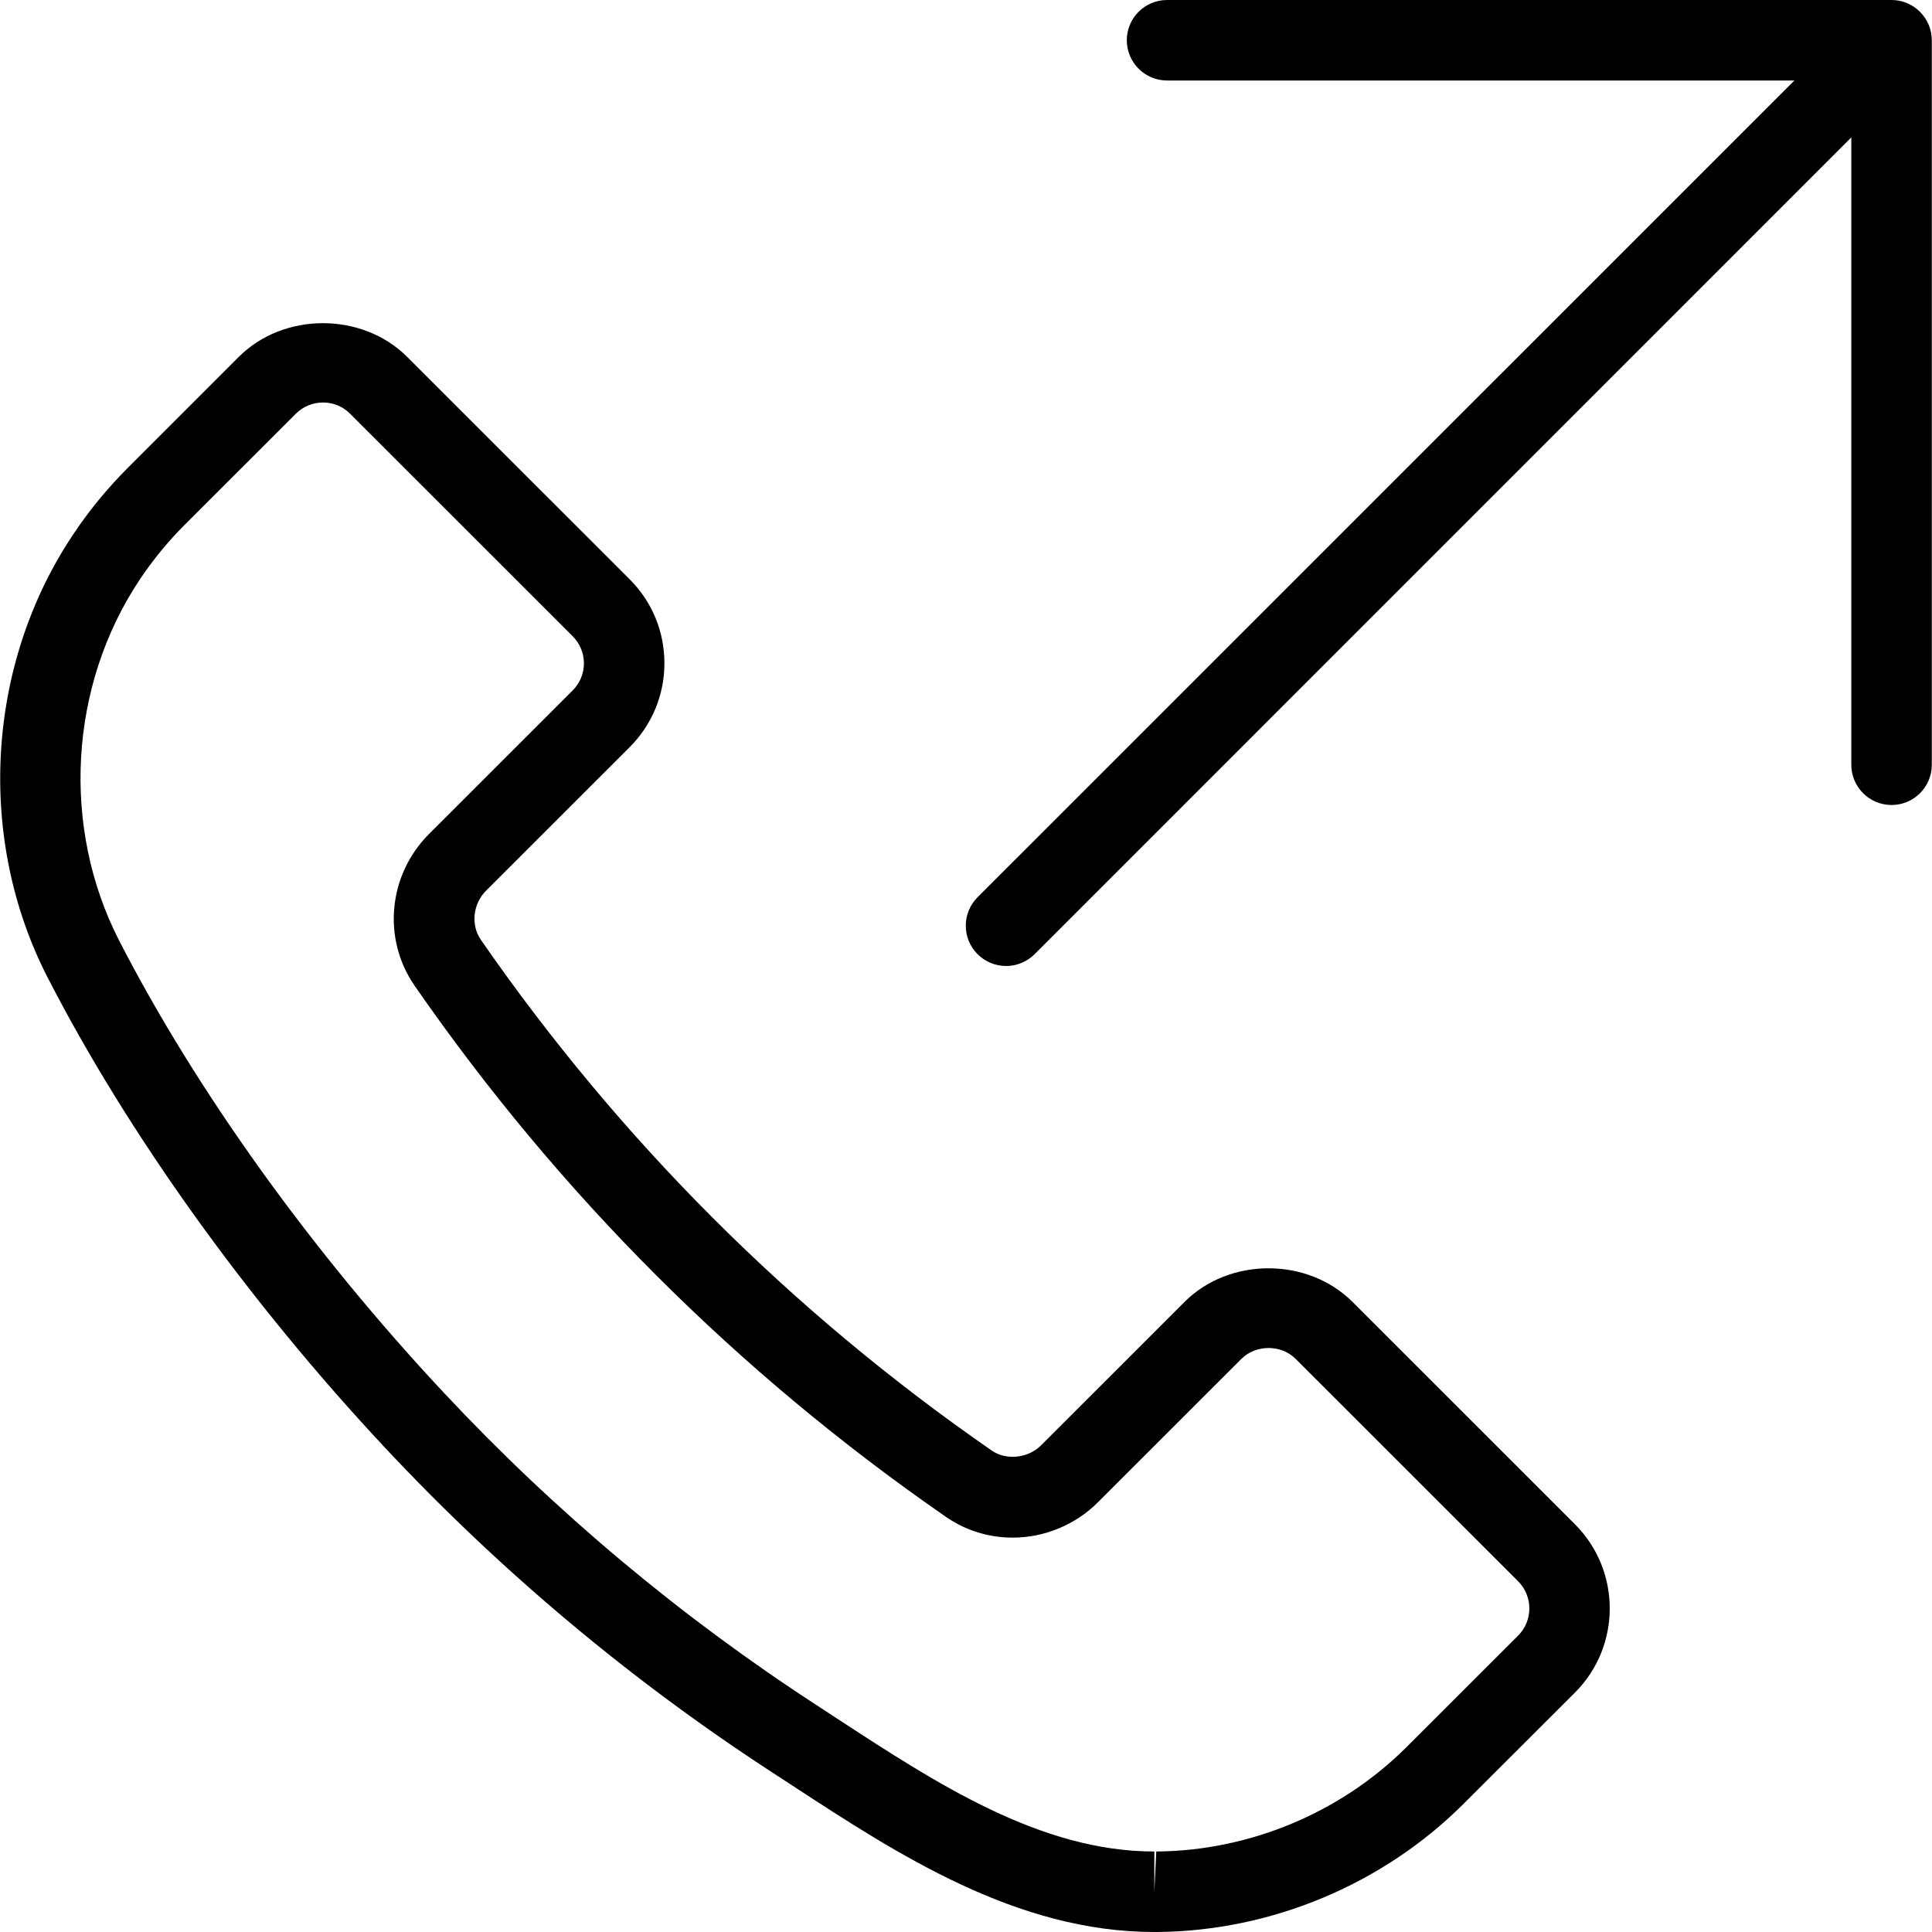
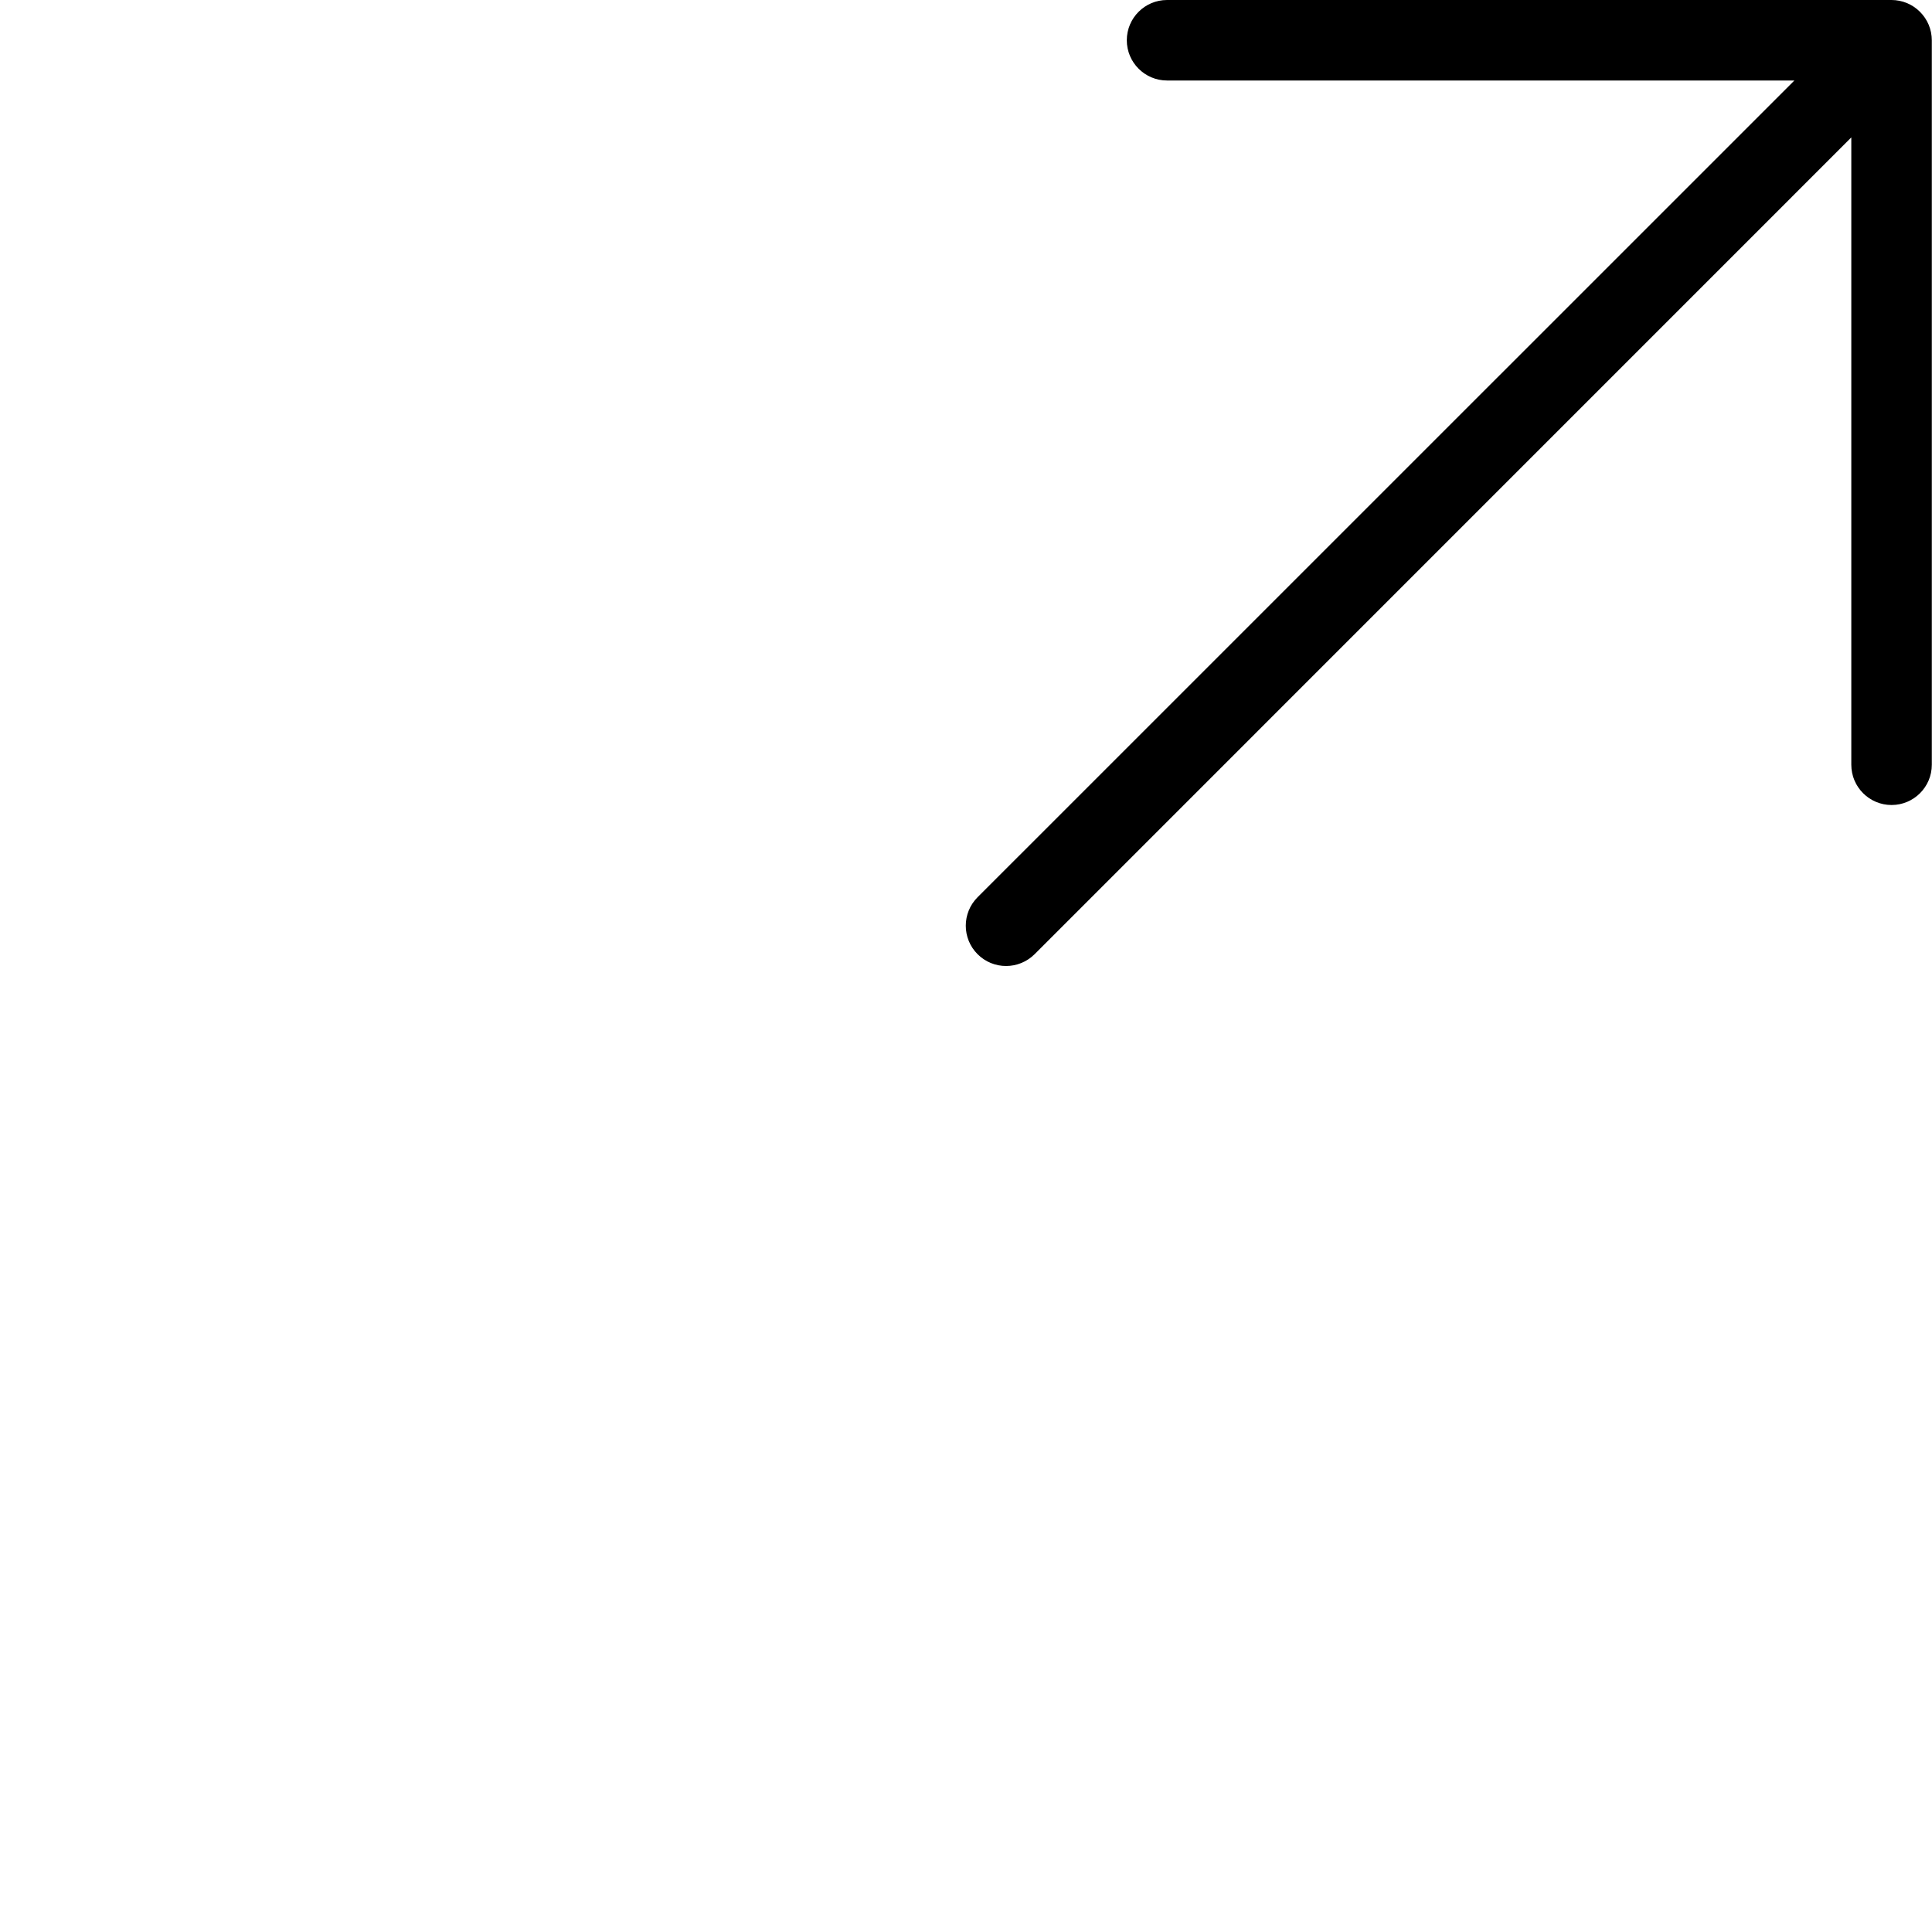
<svg xmlns="http://www.w3.org/2000/svg" id="Capa_1" x="0px" y="0px" viewBox="0 0 512 512" style="enable-background:new 0 0 512 512;" xml:space="preserve">
  <g>
    <g>
      <g>
-         <path d="M358.455,345.045c-11.904-11.904-32.661-11.925-44.565,0l-38.037,38.016c-3.371,3.392-9.195,4.011-13.013,1.365    c-53.077-36.736-98.645-82.283-135.403-135.36c-2.709-3.925-2.133-9.515,1.365-13.013l38.037-38.016    c5.952-5.952,9.237-13.867,9.237-22.272c0-8.427-3.285-16.341-9.237-22.272l-58.965-58.944    c-11.904-11.861-32.661-11.883-44.565,0l-29.483,29.483c-5.355,5.355-10.24,11.285-14.464,17.643    c-23.061,34.475-25.685,80.576-6.699,117.461c21.355,41.515,53.099,85.76,89.429,124.587    c30.635,32.725,65.195,61.696,102.699,86.08l5.269,3.435C237.879,491.413,269.389,512,305.89,512c0.021,0,0.64,0,0.661,0    c30.272-0.213,59.925-12.587,81.344-34.005l29.504-29.461c12.267-12.288,12.267-32.277,0-44.565L358.455,345.045z     M402.317,433.451l-29.483,29.461c-17.472,17.472-41.685,27.584-66.411,27.755l-0.512,10.667v-10.667    c-30.144,0-57.6-17.941-84.16-35.285l-5.312-3.477c-36.075-23.445-69.312-51.285-98.752-82.752    c-35.029-37.419-65.579-79.957-86.059-119.787c-15.488-30.101-13.355-67.712,5.461-95.851c3.477-5.184,7.445-10.027,11.819-14.4    l29.483-29.461c1.92-1.92,4.48-2.987,7.211-2.987s5.291,1.067,7.189,2.987l58.965,58.944c1.92,1.92,2.987,4.459,2.987,7.189    c0,2.731-1.067,5.269-2.987,7.189l-38.037,38.016c-10.859,10.859-12.459,27.776-3.84,40.235    c38.229,55.189,85.589,102.549,140.8,140.757c5.205,3.605,11.328,5.504,17.707,5.504c8.405,0,16.619-3.413,22.549-9.344    l38.037-38.016c3.861-3.861,10.539-3.861,14.4,0l58.944,58.923C406.285,423.019,406.285,429.483,402.317,433.451z" />
        <path d="M511.138,6.592c-1.088-2.603-3.179-4.693-5.781-5.781C504.055,0.277,502.669,0,501.282,0h-192    c-5.888,0-10.667,4.779-10.667,10.667s4.779,10.667,10.667,10.667h166.251L259.063,237.781c-4.16,4.16-4.16,10.923,0,15.083    c2.091,2.091,4.821,3.136,7.552,3.136c2.731,0,5.461-1.045,7.552-3.115L490.615,36.416v166.251    c0,5.888,4.779,10.667,10.667,10.667c5.888,0,10.667-4.779,10.667-10.667v-192C511.949,9.28,511.671,7.893,511.138,6.592z" />
      </g>
    </g>
  </g>
  <g />
  <g />
  <g />
  <g />
  <g />
  <g />
  <g />
  <g />
  <g />
  <g />
  <g />
  <g />
  <g />
  <g />
  <g />
</svg>